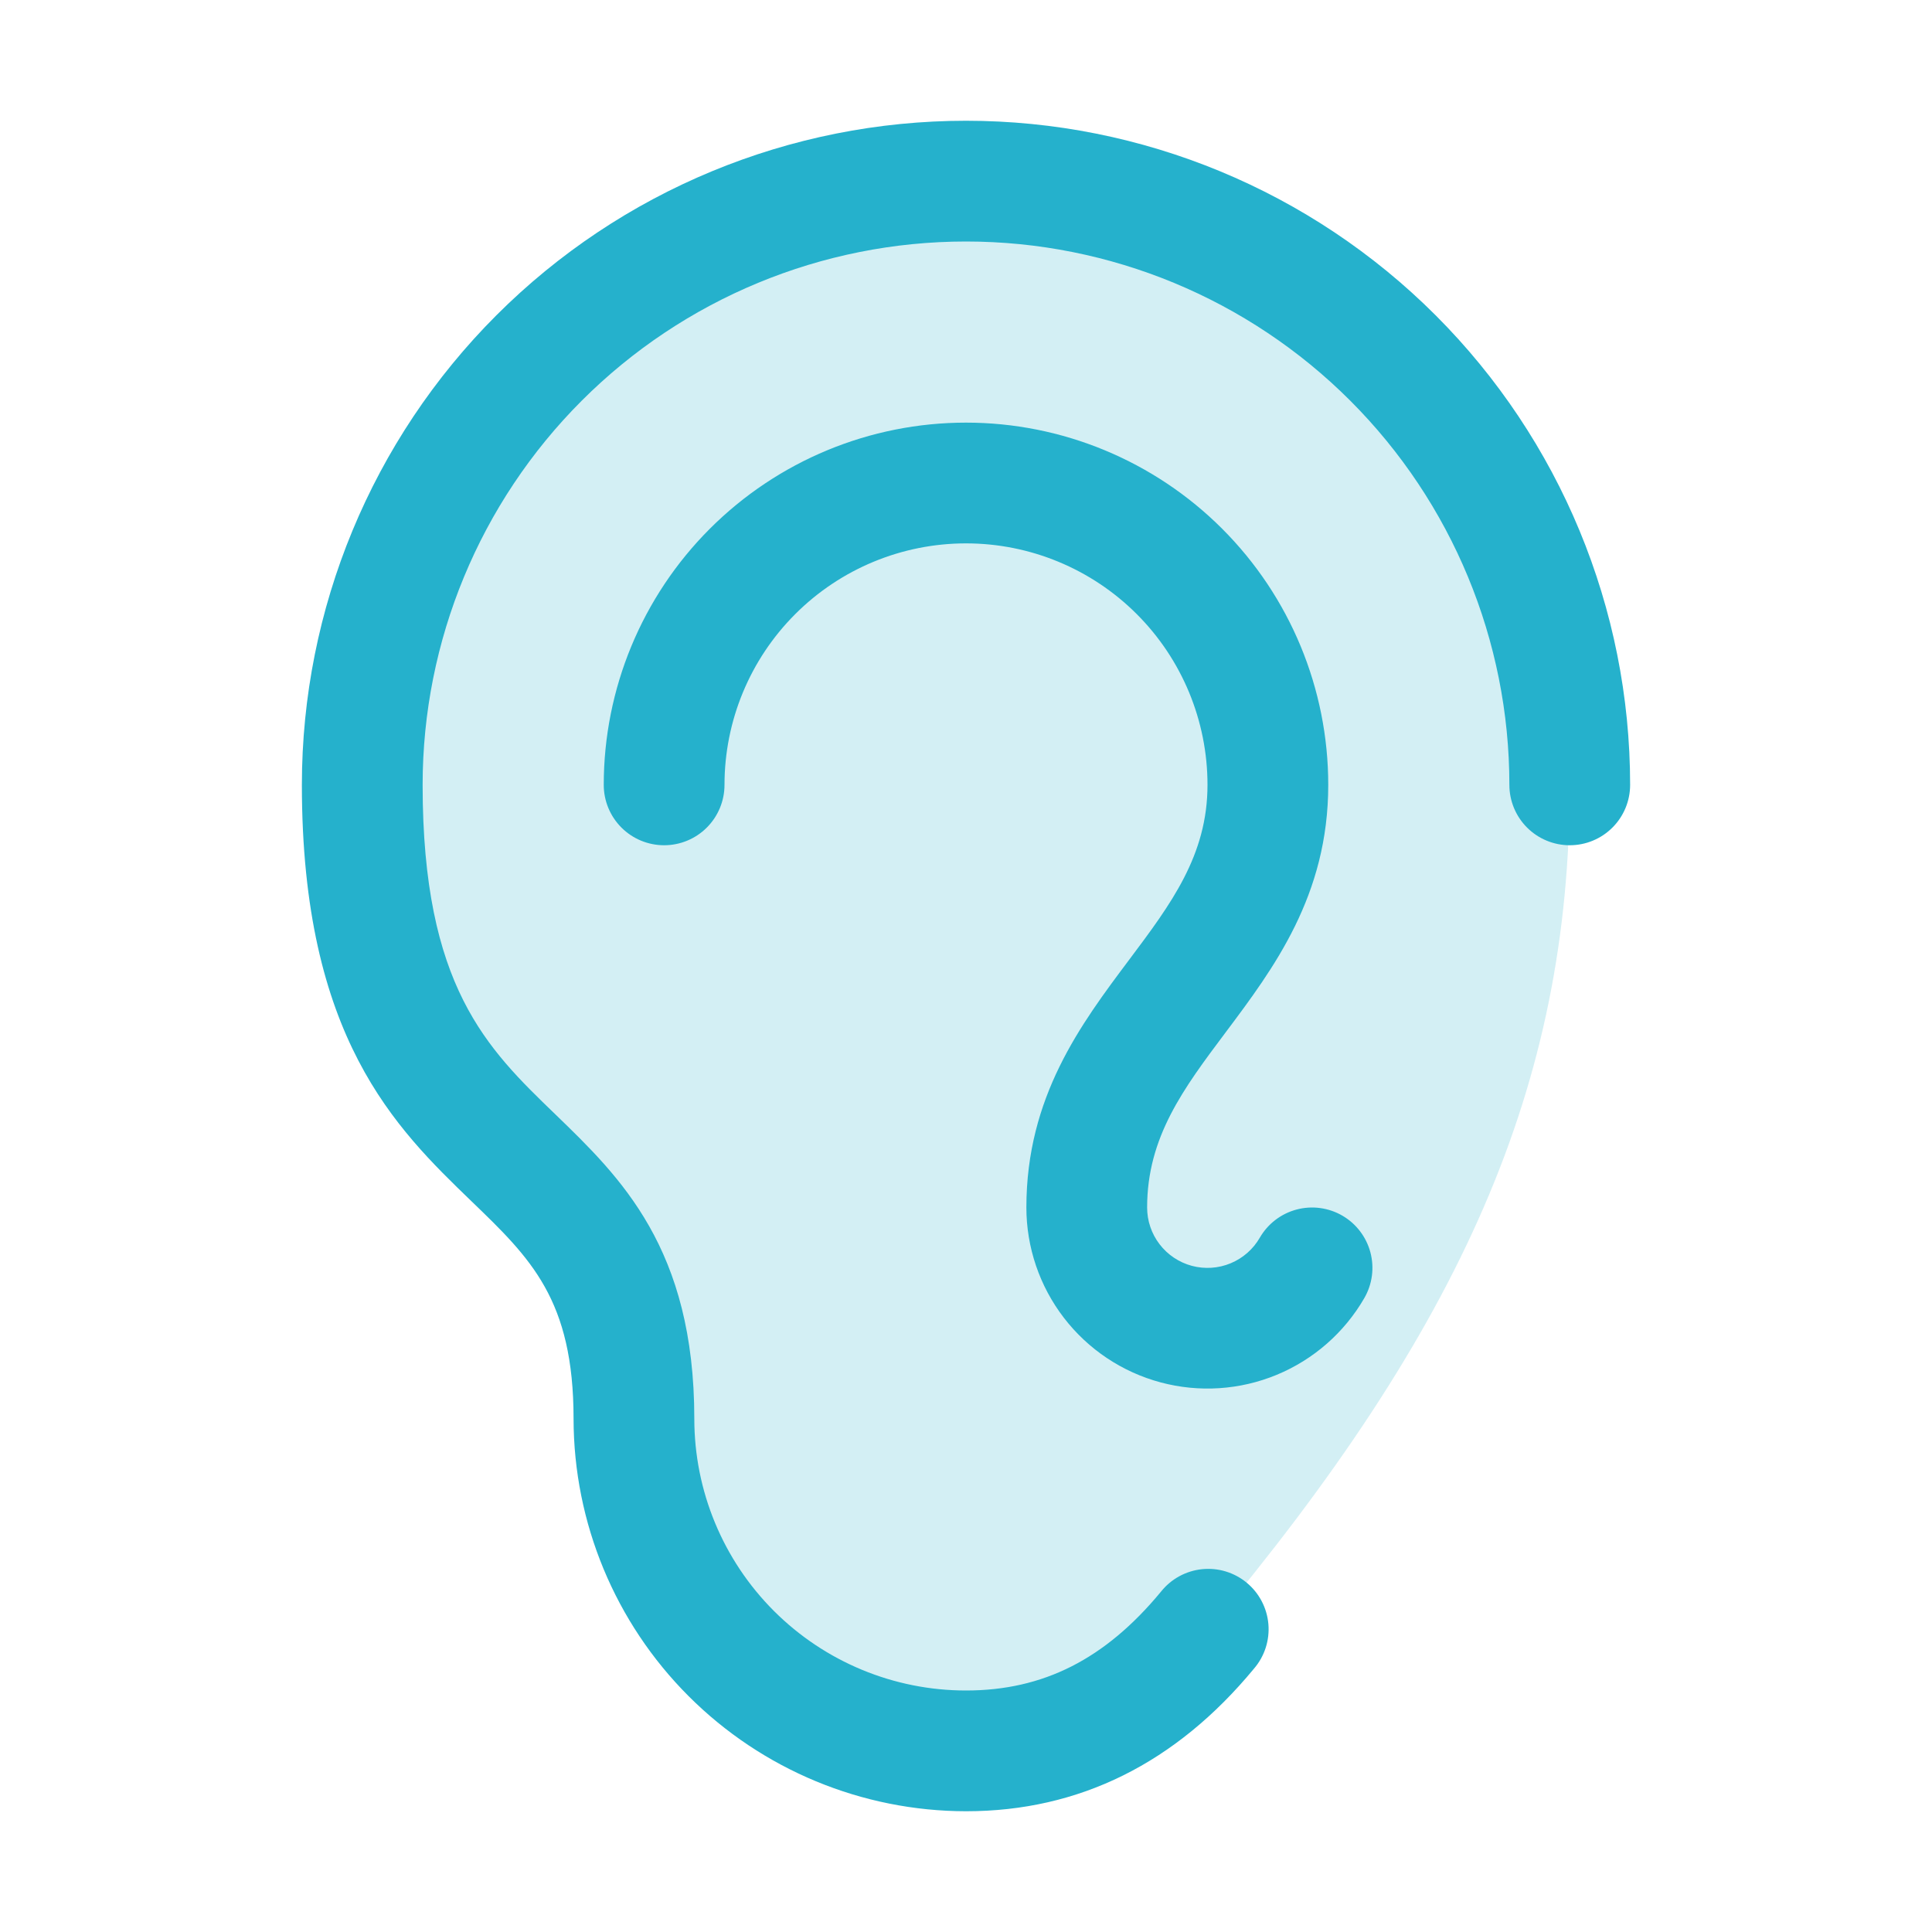
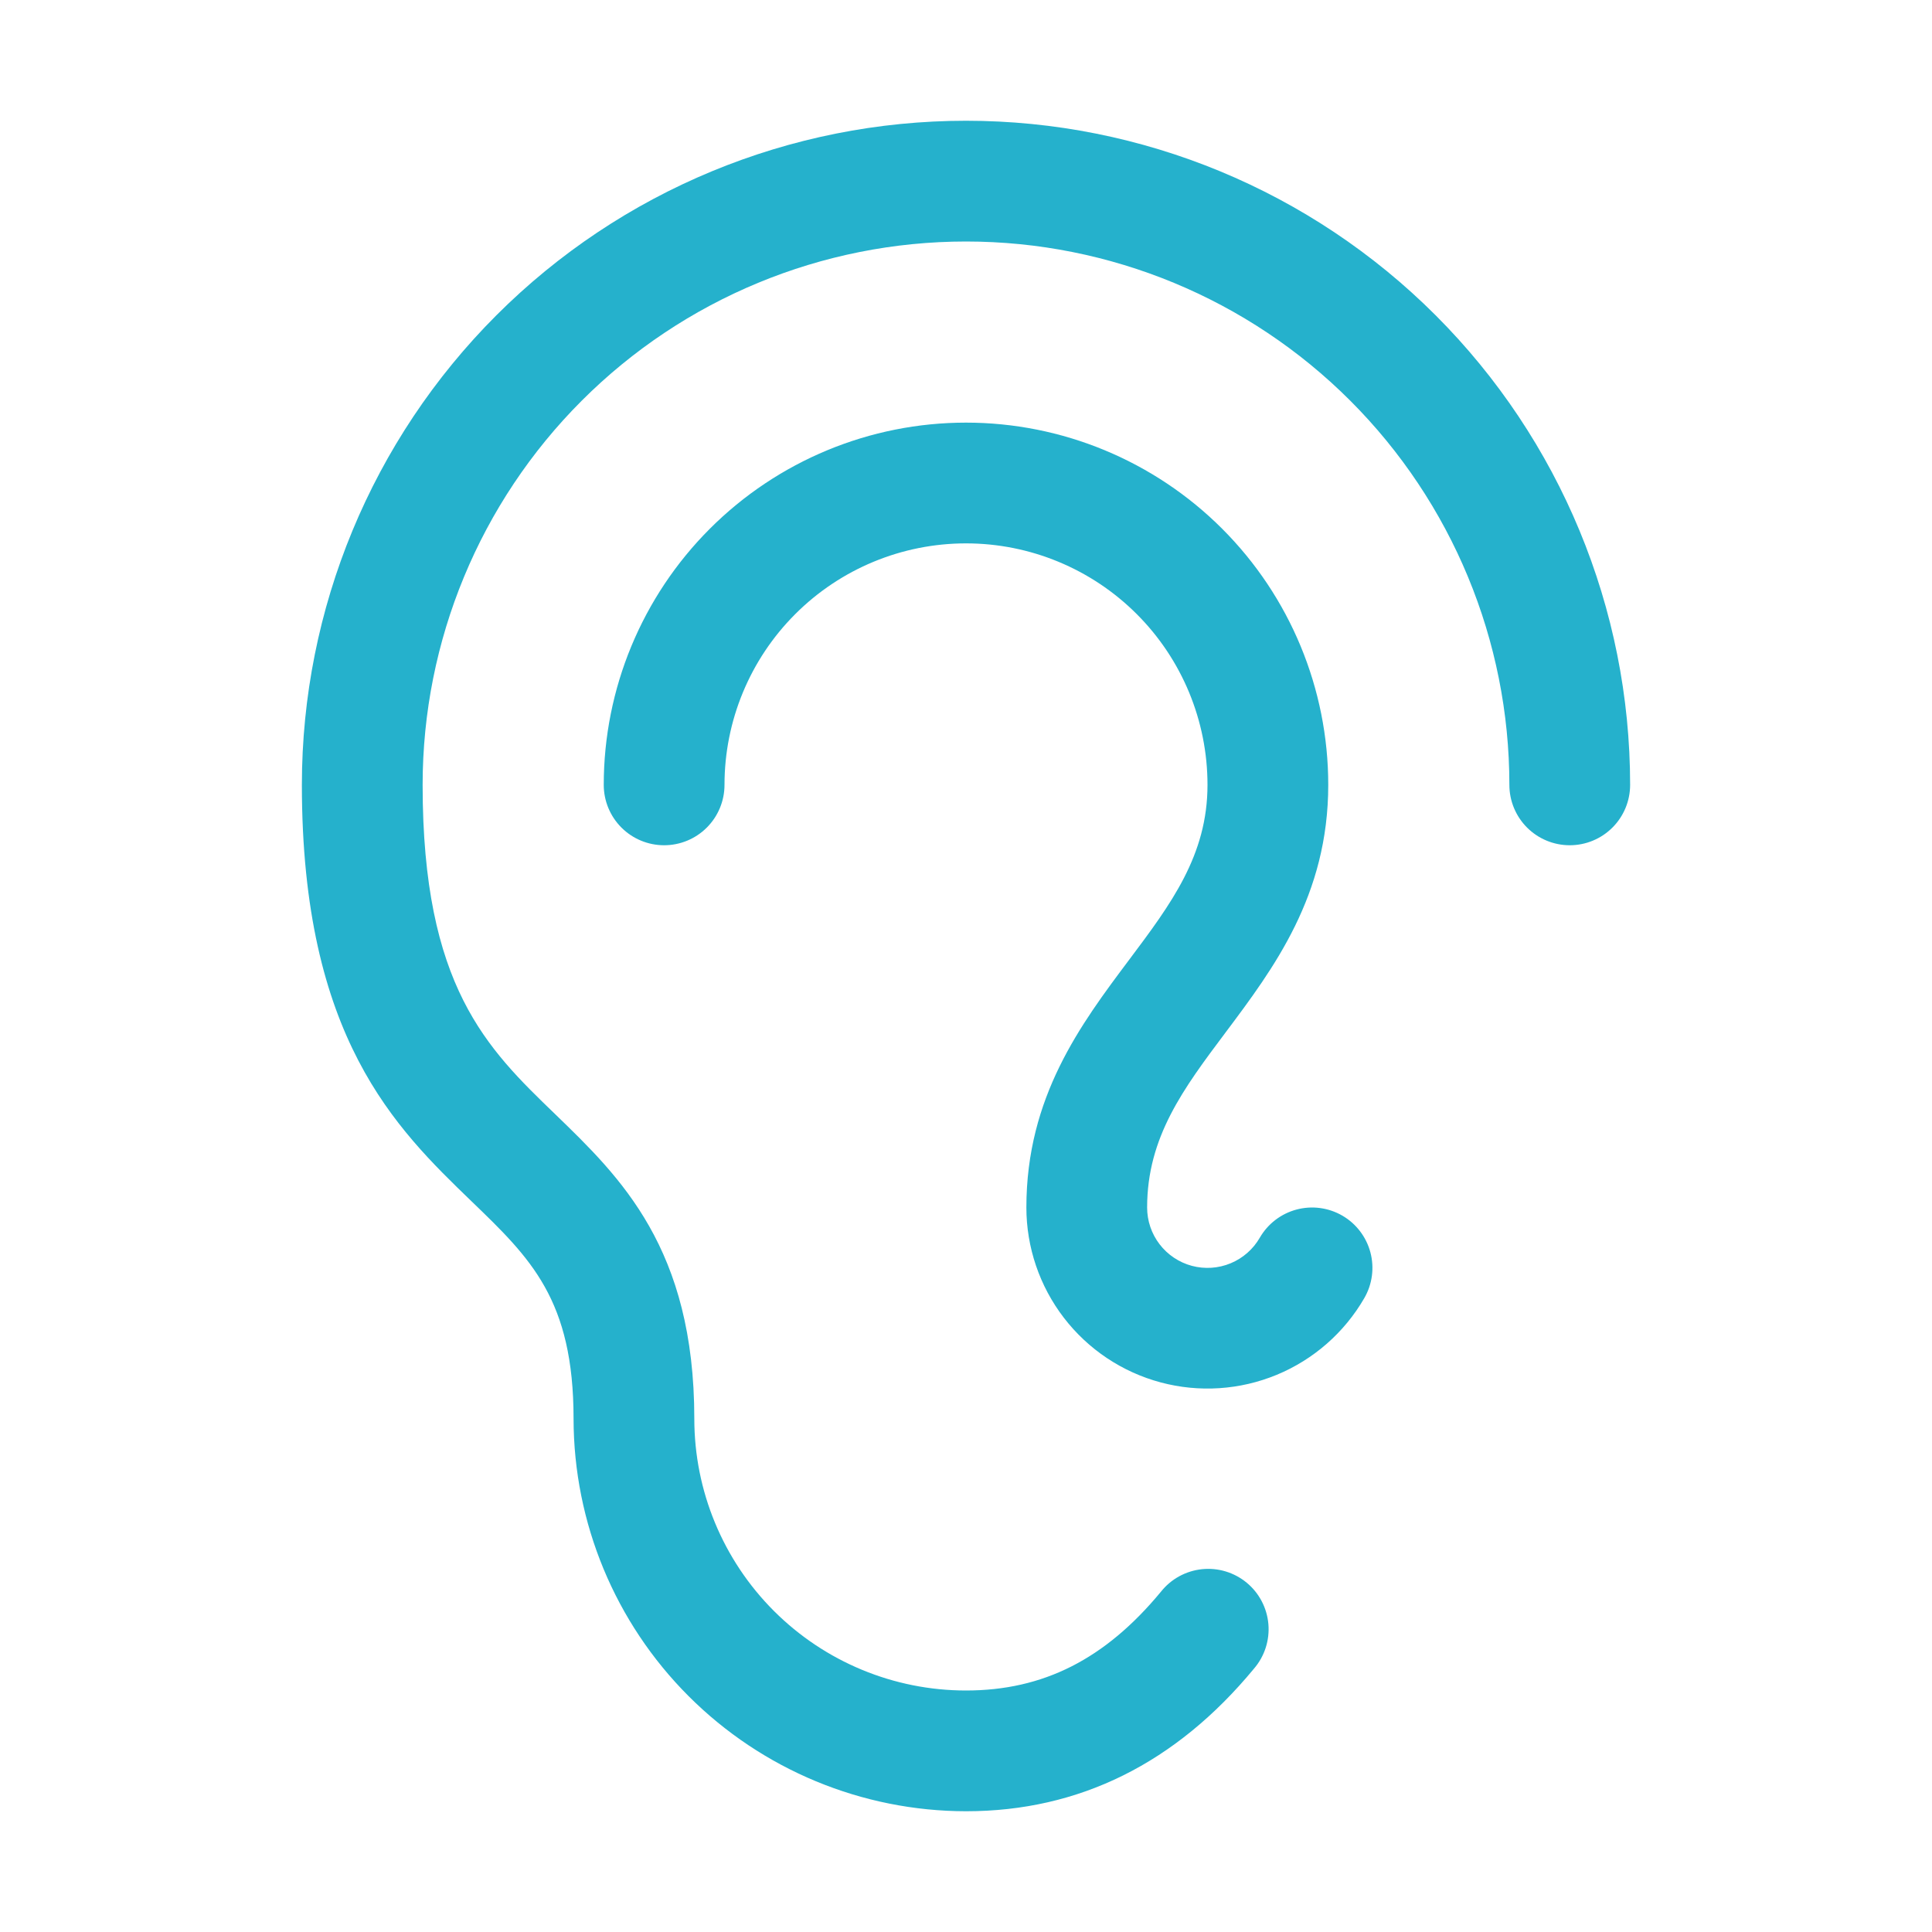
<svg xmlns="http://www.w3.org/2000/svg" width="256" height="256" viewBox="0 0 256 256" fill="none">
-   <path opacity="0.2" d="M208 104C208 144 193.56 176 160 216C151.93 225.77 141.66 232 128 232C116.33 232 105.139 227.364 96.887 219.113C88.636 210.861 84 199.67 84 188C84 146.51 48 160 48 104C48 82.783 56.428 62.434 71.431 47.431C86.434 32.428 106.783 24 128 24C149.217 24 169.566 32.428 184.569 47.431C199.571 62.434 208 82.783 208 104Z" fill="#25B1CC" />
-   <path d="M216 104C216 106.122 215.157 108.157 213.657 109.657C212.157 111.157 210.122 112 208 112C205.878 112 203.843 111.157 202.343 109.657C200.843 108.157 200 106.122 200 104C200 84.904 192.414 66.591 178.912 53.088C165.409 39.586 147.096 32 128 32C108.904 32 90.591 39.586 77.088 53.088C63.586 66.591 56 84.904 56 104C56 130.7 64.53 138.92 73.57 147.64C82.21 156 92 165.41 92 188C92 197.548 95.793 206.705 102.544 213.456C109.295 220.207 118.452 224 128 224C138.24 224 146.45 219.84 153.83 210.91C154.491 210.077 155.311 209.384 156.243 208.872C157.175 208.36 158.2 208.039 159.257 207.927C160.315 207.816 161.384 207.916 162.402 208.222C163.42 208.529 164.367 209.035 165.187 209.712C166.008 210.389 166.685 211.222 167.179 212.163C167.674 213.105 167.975 214.135 168.067 215.195C168.158 216.254 168.038 217.321 167.712 218.333C167.386 219.346 166.862 220.283 166.17 221.09C155.81 233.64 143 240 128 240C114.214 239.984 100.996 234.5 91.248 224.752C81.499 215.004 76.016 201.786 76 188C76 172.21 70.32 166.73 62.46 159.16C52.46 149.5 40 137.5 40 104C40 80.661 49.271 58.278 65.775 41.775C82.278 25.271 104.661 16 128 16C151.339 16 173.722 25.271 190.225 41.775C206.729 58.278 216 80.661 216 104ZM177.87 161.08C176.96 160.553 175.955 160.21 174.913 160.071C173.87 159.932 172.811 160 171.795 160.272C170.778 160.543 169.826 161.012 168.991 161.651C168.156 162.291 167.456 163.089 166.93 164C166.05 165.526 164.691 166.719 163.063 167.393C161.436 168.068 159.631 168.186 157.93 167.731C156.228 167.275 154.724 166.27 153.652 164.872C152.58 163.474 151.999 161.762 152 160C152 150.67 156.82 144.24 162.4 136.8C168.77 128.3 176 118.67 176 104C176 91.27 170.943 79.061 161.941 70.059C152.939 61.057 140.73 56 128 56C115.27 56 103.061 61.057 94.059 70.059C85.057 79.061 80 91.27 80 104C80 106.122 80.843 108.157 82.343 109.657C83.843 111.157 85.878 112 88 112C90.122 112 92.157 111.157 93.657 109.657C95.157 108.157 96 106.122 96 104C96 95.513 99.371 87.374 105.373 81.373C111.374 75.371 119.513 72 128 72C136.487 72 144.626 75.371 150.627 81.373C156.629 87.374 160 95.513 160 104C160 113.33 155.18 119.76 149.6 127.2C143.23 135.7 136 145.33 136 160C136.002 165.282 137.746 170.415 140.962 174.605C144.178 178.795 148.686 181.807 153.788 183.174C158.889 184.541 164.3 184.187 169.18 182.167C174.06 180.147 178.137 176.573 180.78 172C181.84 170.165 182.129 167.985 181.583 165.938C181.037 163.891 179.702 162.144 177.87 161.08Z" fill="#25B1CC" />
+   <path d="M216 104C216 106.122 215.157 108.157 213.657 109.657C212.157 111.157 210.122 112 208 112C205.878 112 203.843 111.157 202.343 109.657C200.843 108.157 200 106.122 200 104C200 84.904 192.414 66.591 178.912 53.088C165.409 39.586 147.096 32 128 32C108.904 32 90.591 39.586 77.088 53.088C63.586 66.591 56 84.904 56 104C56 130.7 64.53 138.92 73.57 147.64C82.21 156 92 165.41 92 188C92 197.548 95.793 206.705 102.544 213.456C109.295 220.207 118.452 224 128 224C138.24 224 146.45 219.84 153.83 210.91C154.491 210.077 155.311 209.384 156.243 208.872C157.175 208.36 158.2 208.039 159.257 207.927C160.315 207.816 161.384 207.916 162.402 208.222C163.42 208.529 164.367 209.035 165.187 209.712C166.008 210.389 166.685 211.222 167.179 212.163C167.674 213.105 167.975 214.135 168.067 215.195C168.158 216.254 168.038 217.321 167.712 218.333C167.386 219.346 166.862 220.283 166.17 221.09C155.81 233.64 143 240 128 240C114.214 239.984 100.996 234.5 91.248 224.752C81.499 215.004 76.016 201.786 76 188C76 172.21 70.32 166.73 62.46 159.16C52.46 149.5 40 137.5 40 104C40 80.661 49.271 58.278 65.775 41.775C82.278 25.271 104.661 16 128 16C151.339 16 173.722 25.271 190.225 41.775C206.729 58.278 216 80.661 216 104M177.87 161.08C176.96 160.553 175.955 160.21 174.913 160.071C173.87 159.932 172.811 160 171.795 160.272C170.778 160.543 169.826 161.012 168.991 161.651C168.156 162.291 167.456 163.089 166.93 164C166.05 165.526 164.691 166.719 163.063 167.393C161.436 168.068 159.631 168.186 157.93 167.731C156.228 167.275 154.724 166.27 153.652 164.872C152.58 163.474 151.999 161.762 152 160C152 150.67 156.82 144.24 162.4 136.8C168.77 128.3 176 118.67 176 104C176 91.27 170.943 79.061 161.941 70.059C152.939 61.057 140.73 56 128 56C115.27 56 103.061 61.057 94.059 70.059C85.057 79.061 80 91.27 80 104C80 106.122 80.843 108.157 82.343 109.657C83.843 111.157 85.878 112 88 112C90.122 112 92.157 111.157 93.657 109.657C95.157 108.157 96 106.122 96 104C96 95.513 99.371 87.374 105.373 81.373C111.374 75.371 119.513 72 128 72C136.487 72 144.626 75.371 150.627 81.373C156.629 87.374 160 95.513 160 104C160 113.33 155.18 119.76 149.6 127.2C143.23 135.7 136 145.33 136 160C136.002 165.282 137.746 170.415 140.962 174.605C144.178 178.795 148.686 181.807 153.788 183.174C158.889 184.541 164.3 184.187 169.18 182.167C174.06 180.147 178.137 176.573 180.78 172C181.84 170.165 182.129 167.985 181.583 165.938C181.037 163.891 179.702 162.144 177.87 161.08Z" fill="#25B1CC" />
</svg>